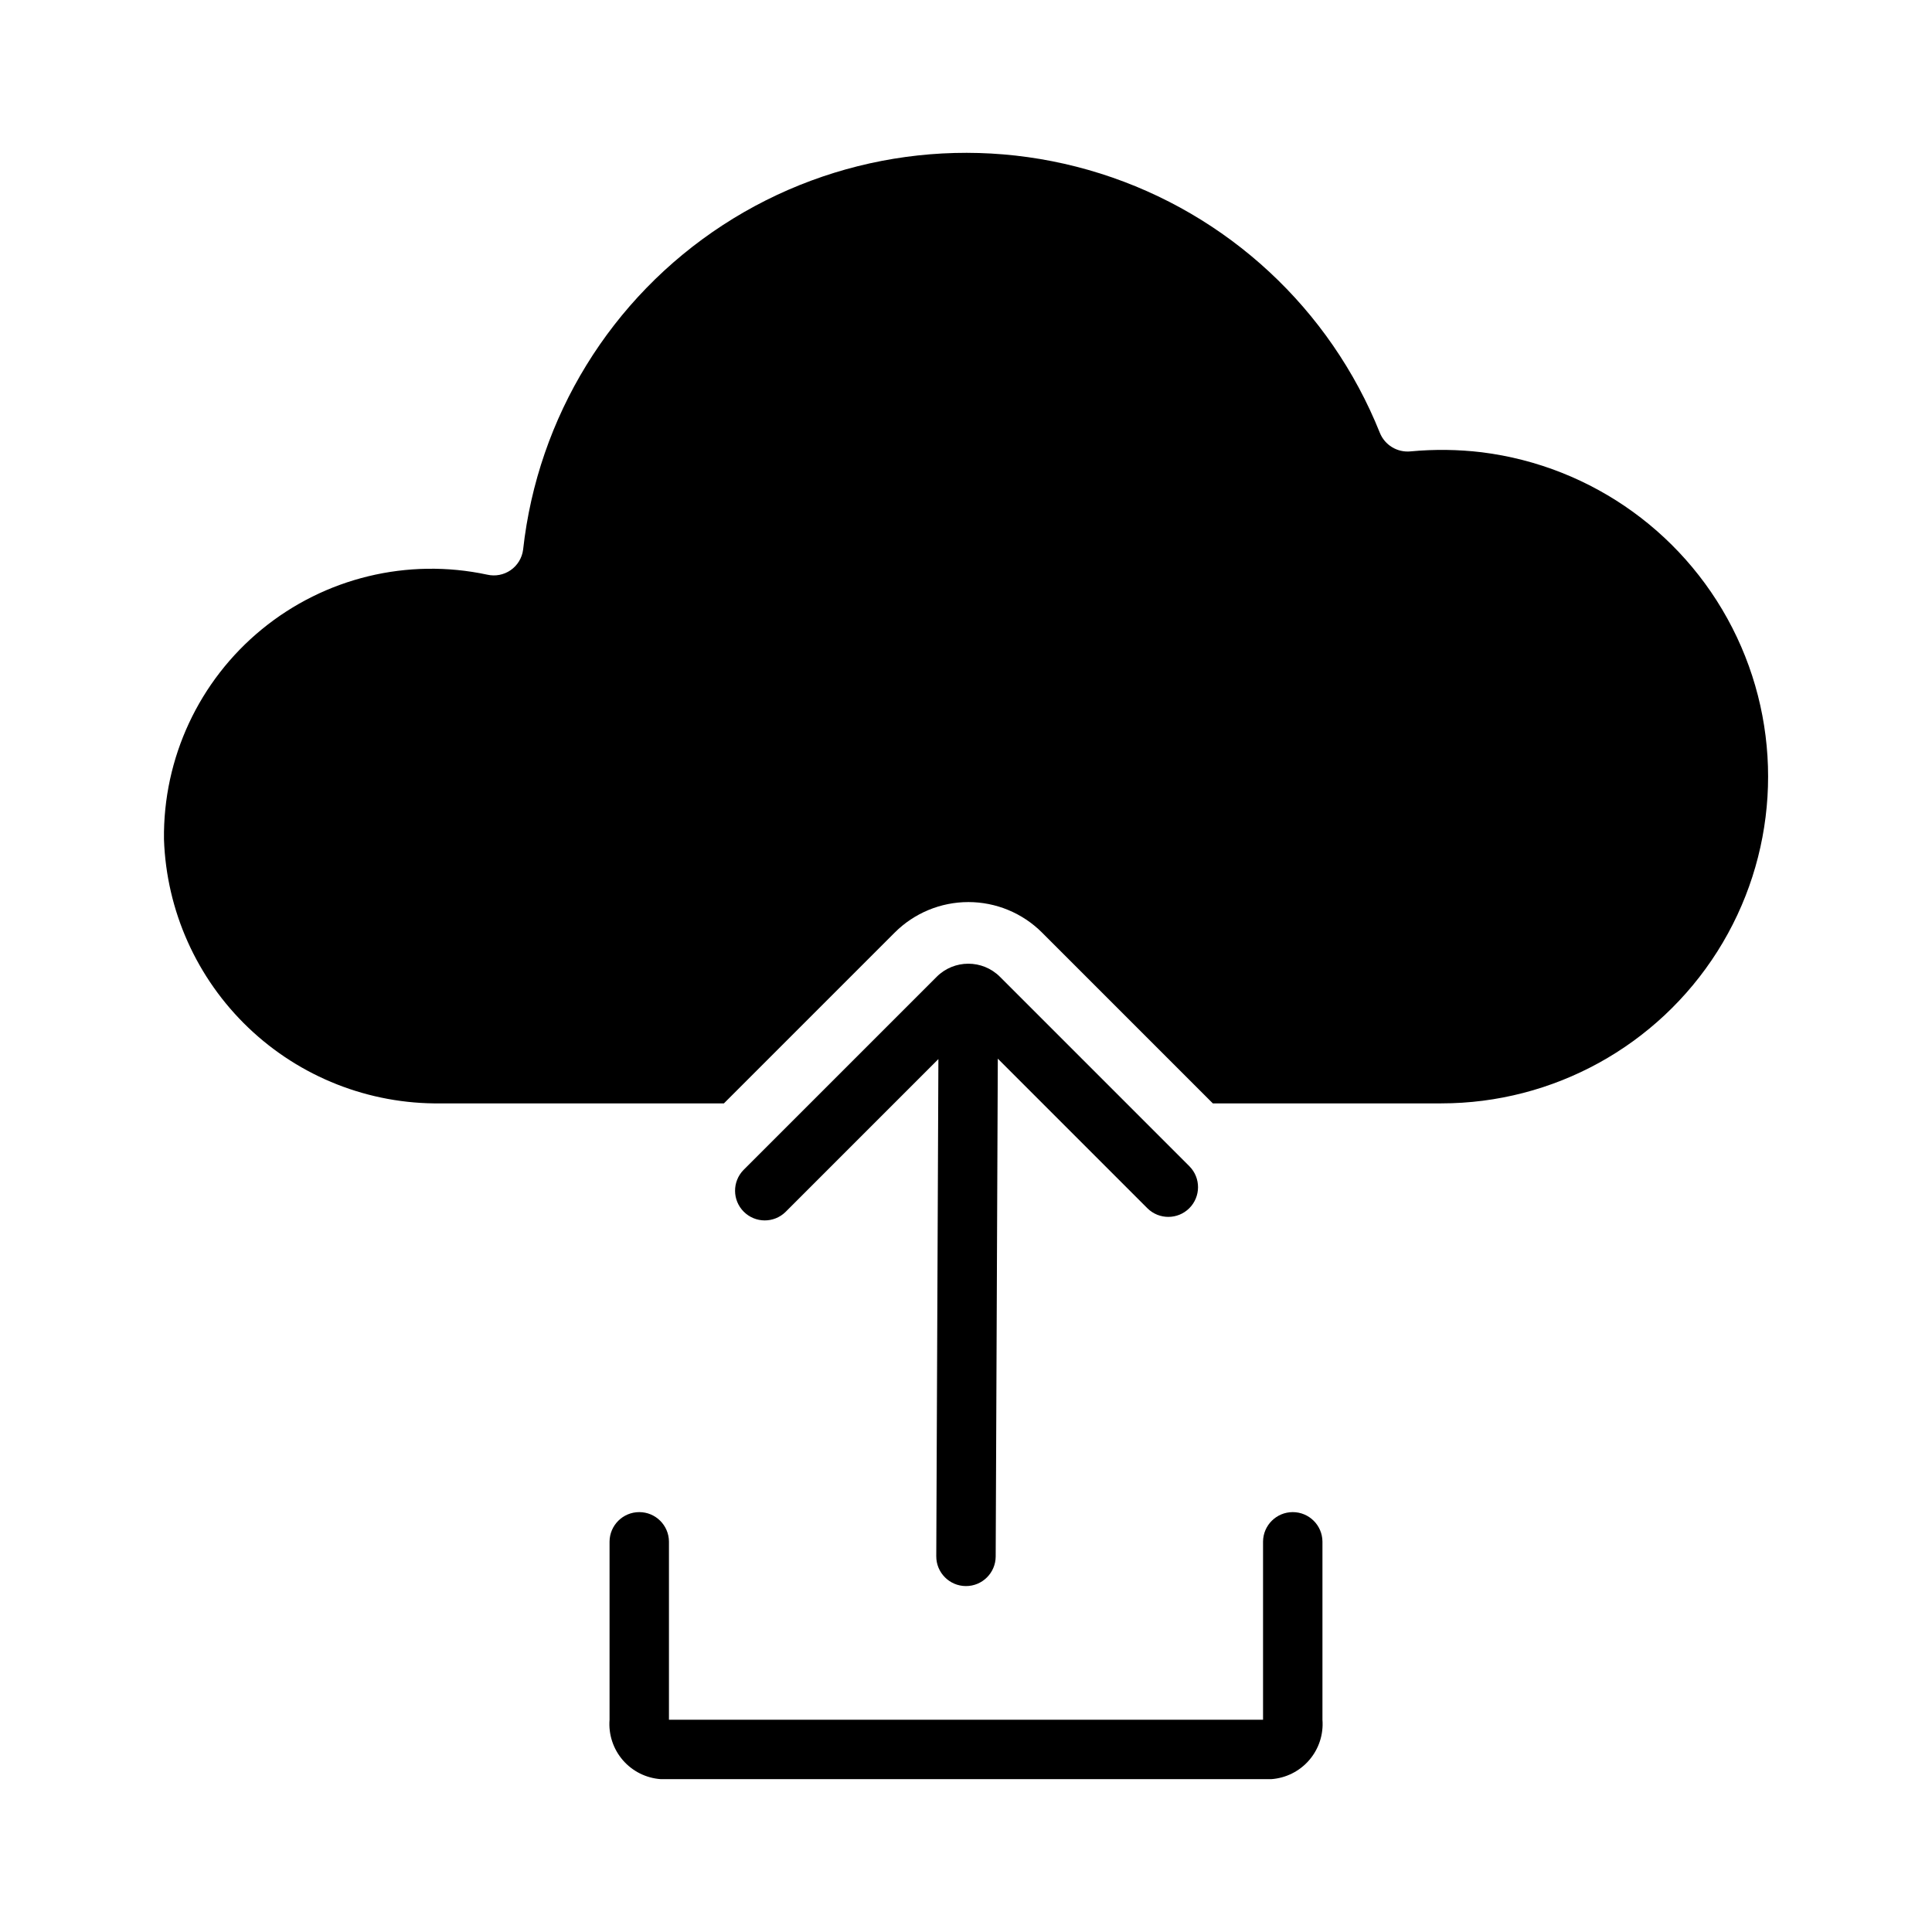
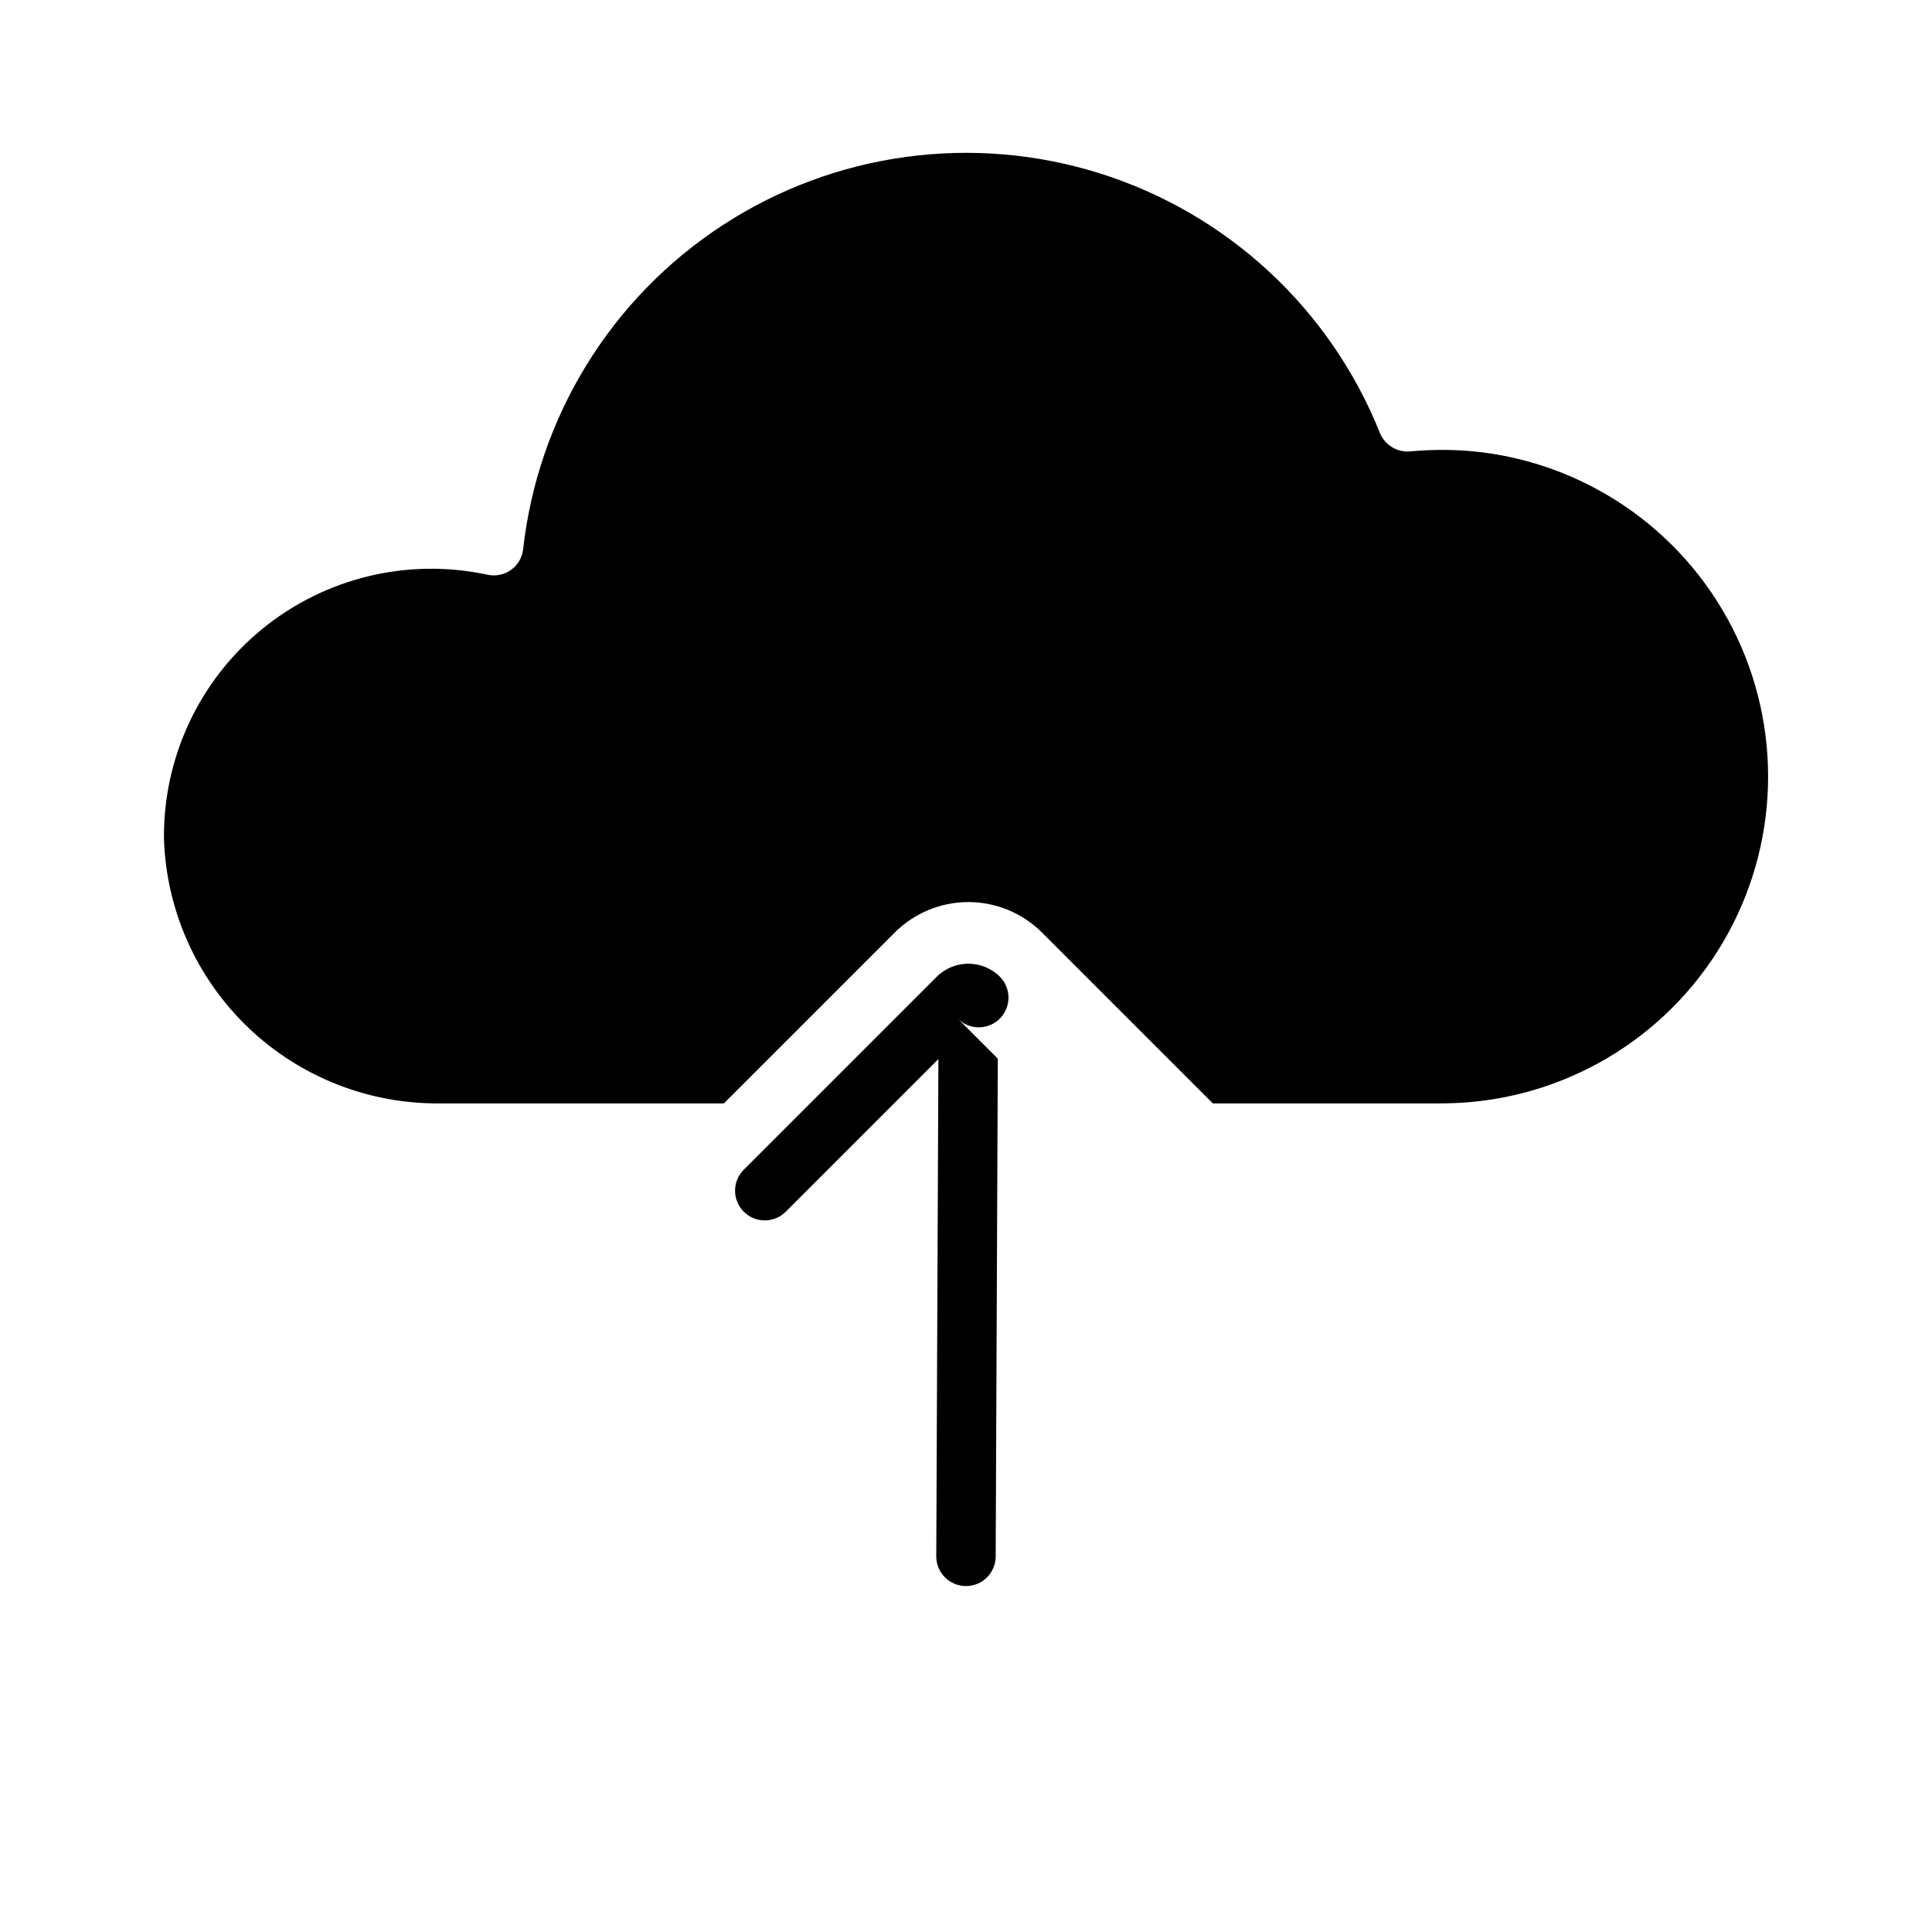
<svg xmlns="http://www.w3.org/2000/svg" fill="#000000" width="800px" height="800px" version="1.1" viewBox="144 144 512 512">
  <g>
    <path d="m525.95 436.41h-60.535l-45.266-45.266h0.004c-5.18-5.176-12.203-8.086-19.523-8.086-7.324 0-14.348 2.91-19.523 8.086l-45.266 45.266h-75.098c-18.938 0.23-37.215-6.965-50.914-20.047s-21.73-31.004-22.375-49.934c-0.262-21.539 9.289-42.023 25.953-55.672 16.664-13.648 38.633-18.973 59.695-14.469 2.152 0.5 4.414 0.066 6.231-1.191 1.812-1.262 3.012-3.231 3.293-5.422 3.875-35.148 23.293-66.711 52.918-86.016 29.629-19.305 66.344-24.32 100.06-13.668 33.719 10.648 60.891 35.848 74.051 68.668 1.312 3.297 4.656 5.324 8.188 4.961 6.262-0.59 12.566-0.512 18.812 0.234 29.441 3.664 54.961 22.148 67.625 48.977 12.664 26.832 10.711 58.277-5.172 83.336-15.883 25.059-43.488 40.246-73.16 40.242z" />
-     <path d="m448.09 464.22-39.66-39.664-0.562 131.93c-0.02 4.348-3.559 7.859-7.906 7.84s-7.859-3.559-7.84-7.906l0.562-131.75-40.531 40.531 0.004-0.004c-3.086 3-8.008 2.961-11.051-0.082-3.043-3.039-3.078-7.961-0.082-11.047l51.211-51.211c4.629-4.621 12.129-4.621 16.758 0l50.23 50.234c3.039 3.078 3.019 8.031-0.039 11.09s-8.012 3.078-11.094 0.039z" />
-     <path d="m478.72 552.52v47.23h-157.44v-47.23c-0.043-4.316-3.555-7.793-7.871-7.793s-7.828 3.477-7.871 7.793v47.23c-0.305 3.898 0.965 7.758 3.523 10.715 2.559 2.957 6.191 4.769 10.094 5.031h161.69c3.902-0.262 7.535-2.074 10.094-5.031 2.559-2.957 3.828-6.816 3.523-10.715v-47.23c-0.043-4.316-3.555-7.793-7.871-7.793s-7.828 3.477-7.871 7.793z" />
+     <path d="m448.09 464.22-39.66-39.664-0.562 131.93c-0.02 4.348-3.559 7.859-7.906 7.84s-7.859-3.559-7.84-7.906l0.562-131.75-40.531 40.531 0.004-0.004c-3.086 3-8.008 2.961-11.051-0.082-3.043-3.039-3.078-7.961-0.082-11.047l51.211-51.211c4.629-4.621 12.129-4.621 16.758 0c3.039 3.078 3.019 8.031-0.039 11.09s-8.012 3.078-11.094 0.039z" />
  </g>
</svg>